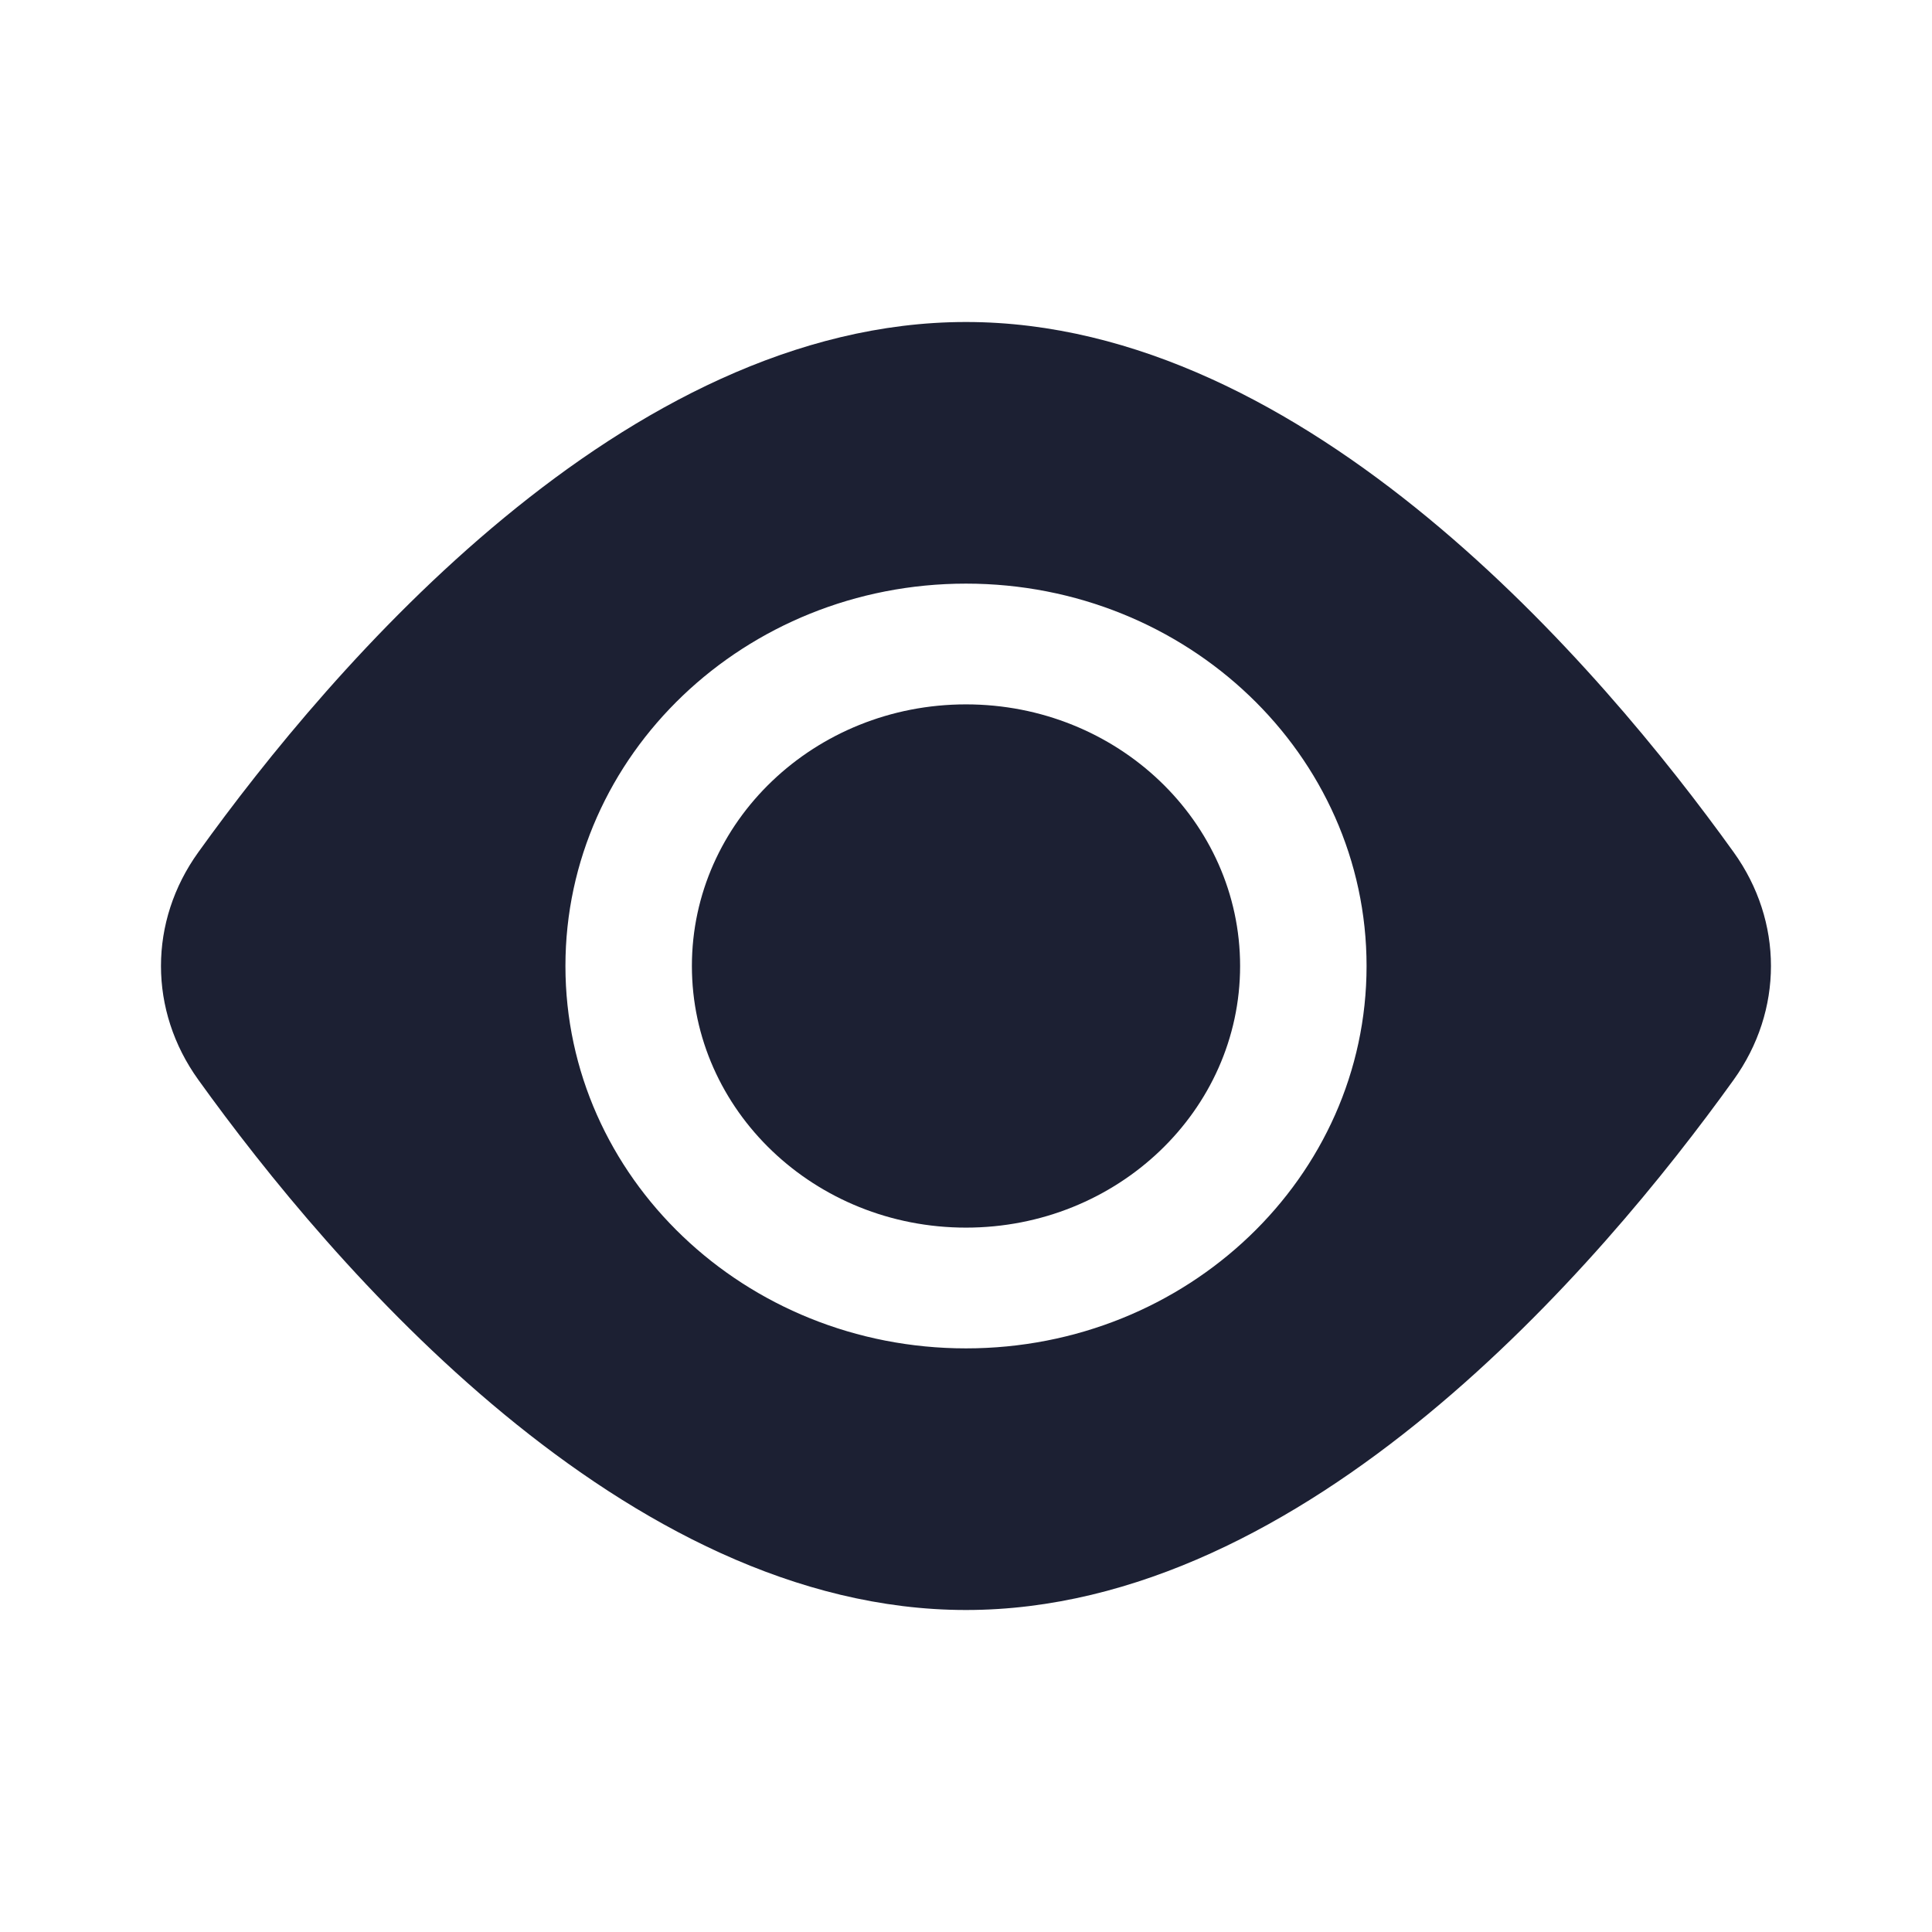
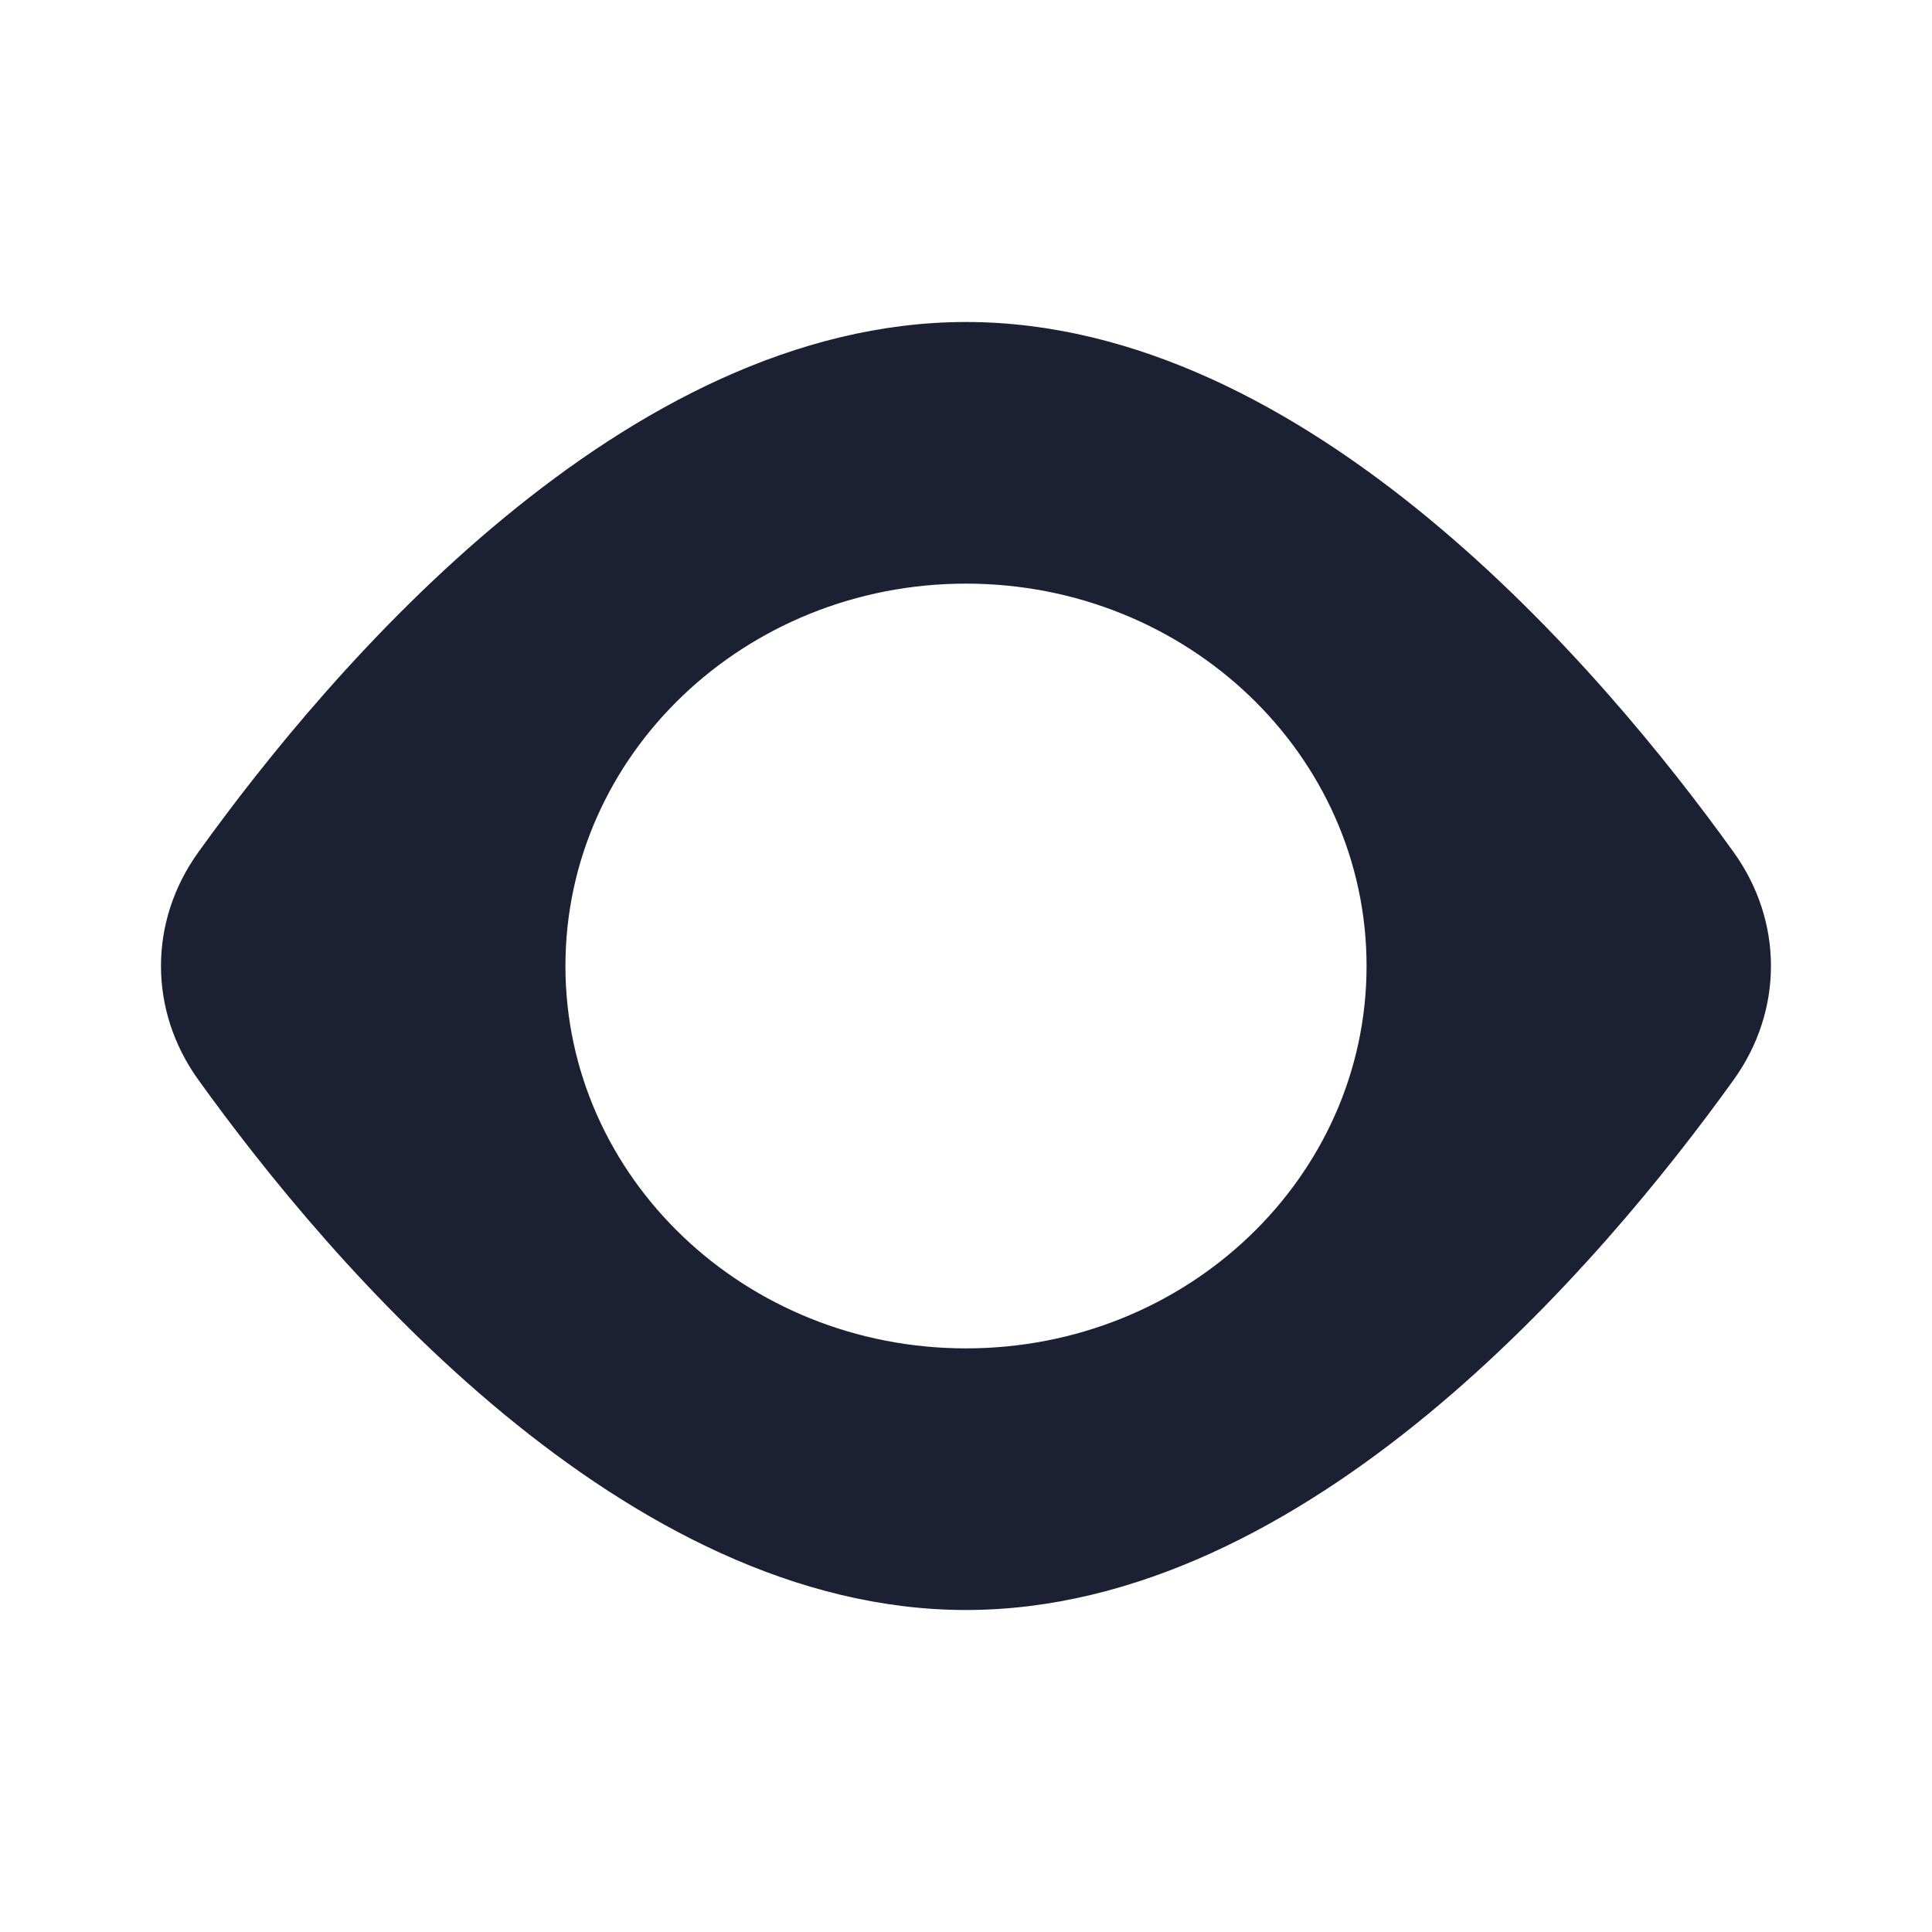
<svg xmlns="http://www.w3.org/2000/svg" fill="#1C2033" width="52" height="52" viewBox="0 0 24 24">
-   <path d="M8.595 12C8.595 10.205 10.12 8.75 12 8.75C13.88 8.75 15.405 10.205 15.405 12C15.405 13.795 13.88 15.25 12 15.25C10.12 15.25 8.595 13.795 8.595 12Z" />
  <path d="M12 20C16.236 20 19.886 15.711 21.536 13.414C22.154 12.554 22.154 11.446 21.536 10.586C19.886 8.289 16.236 4 12 4C7.764 4 4.114 8.289 2.464 10.586C1.845 11.446 1.845 12.554 2.464 13.414C4.114 15.711 7.764 20 12 20ZM12 7.25C14.748 7.25 16.976 9.377 16.976 12C16.976 14.623 14.748 16.75 12 16.75C9.252 16.75 7.024 14.623 7.024 12C7.024 9.377 9.252 7.25 12 7.25Z" />
</svg>